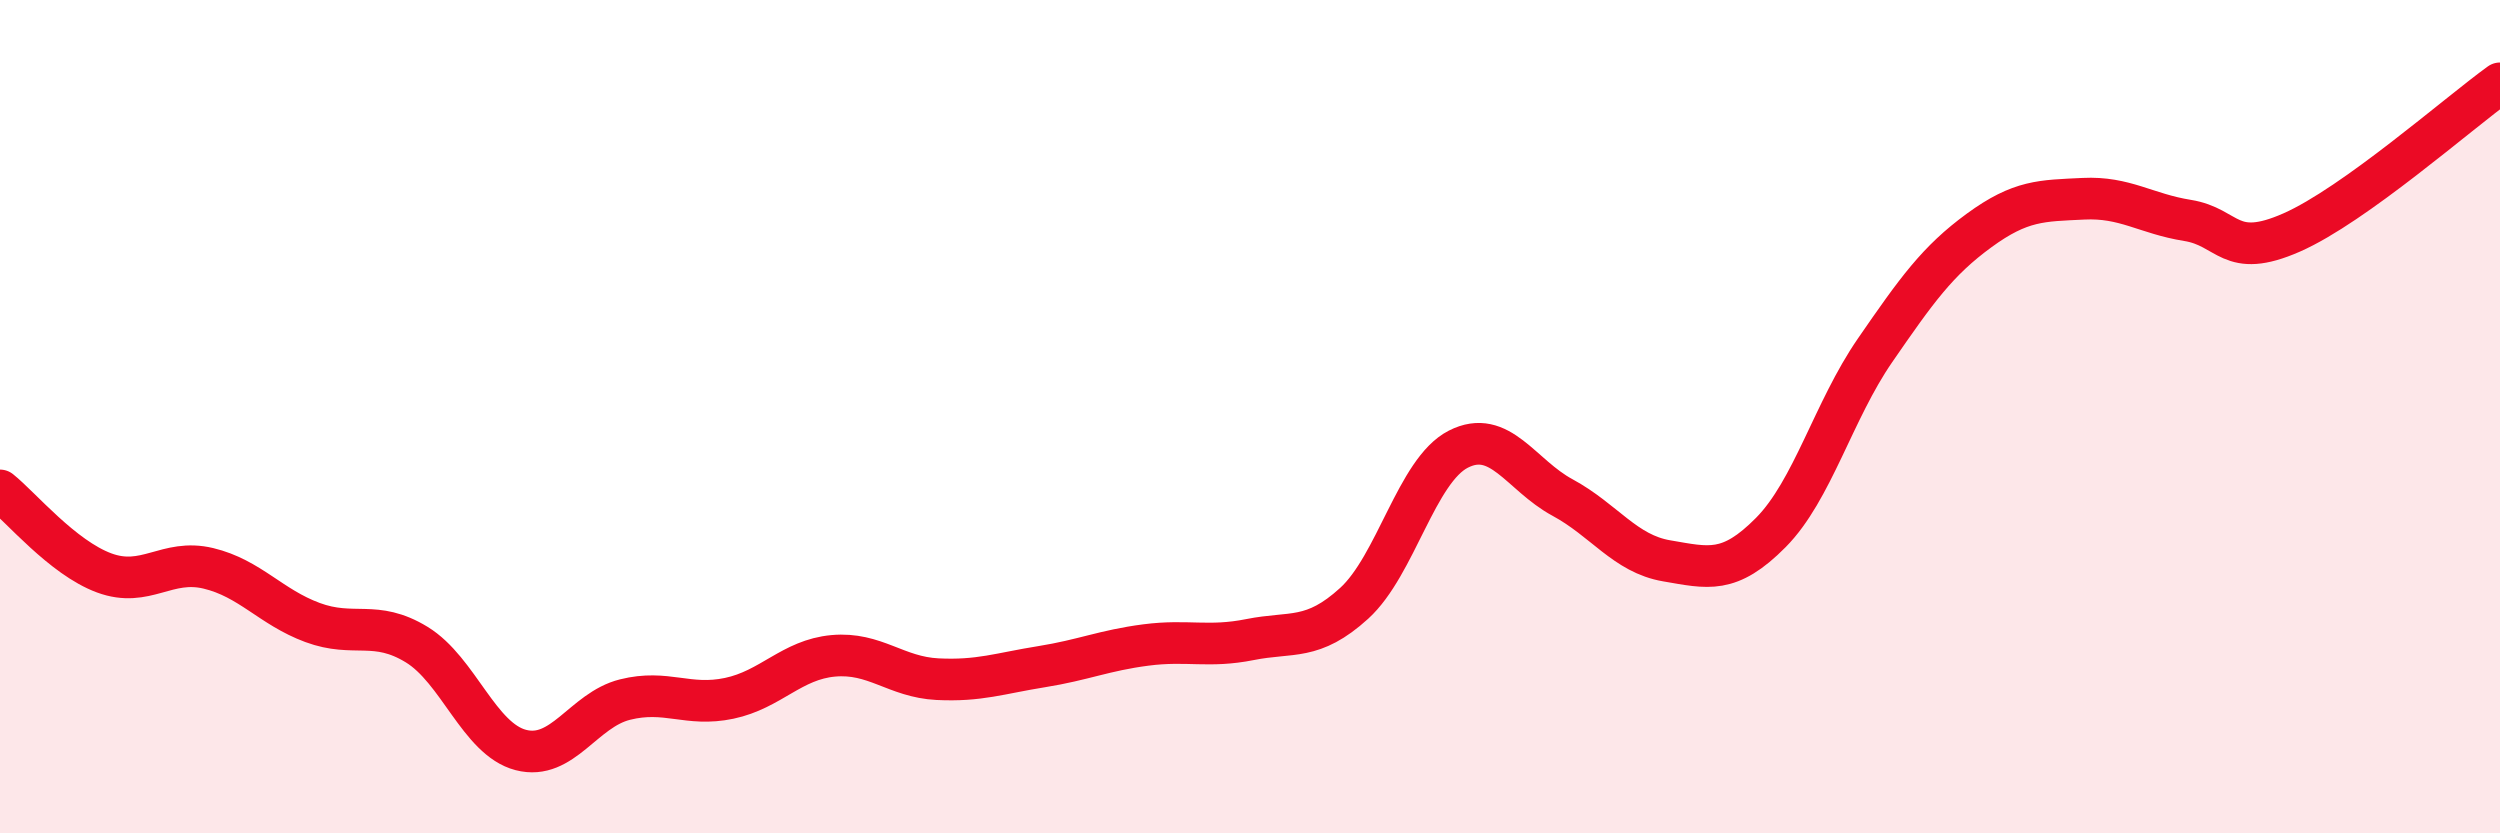
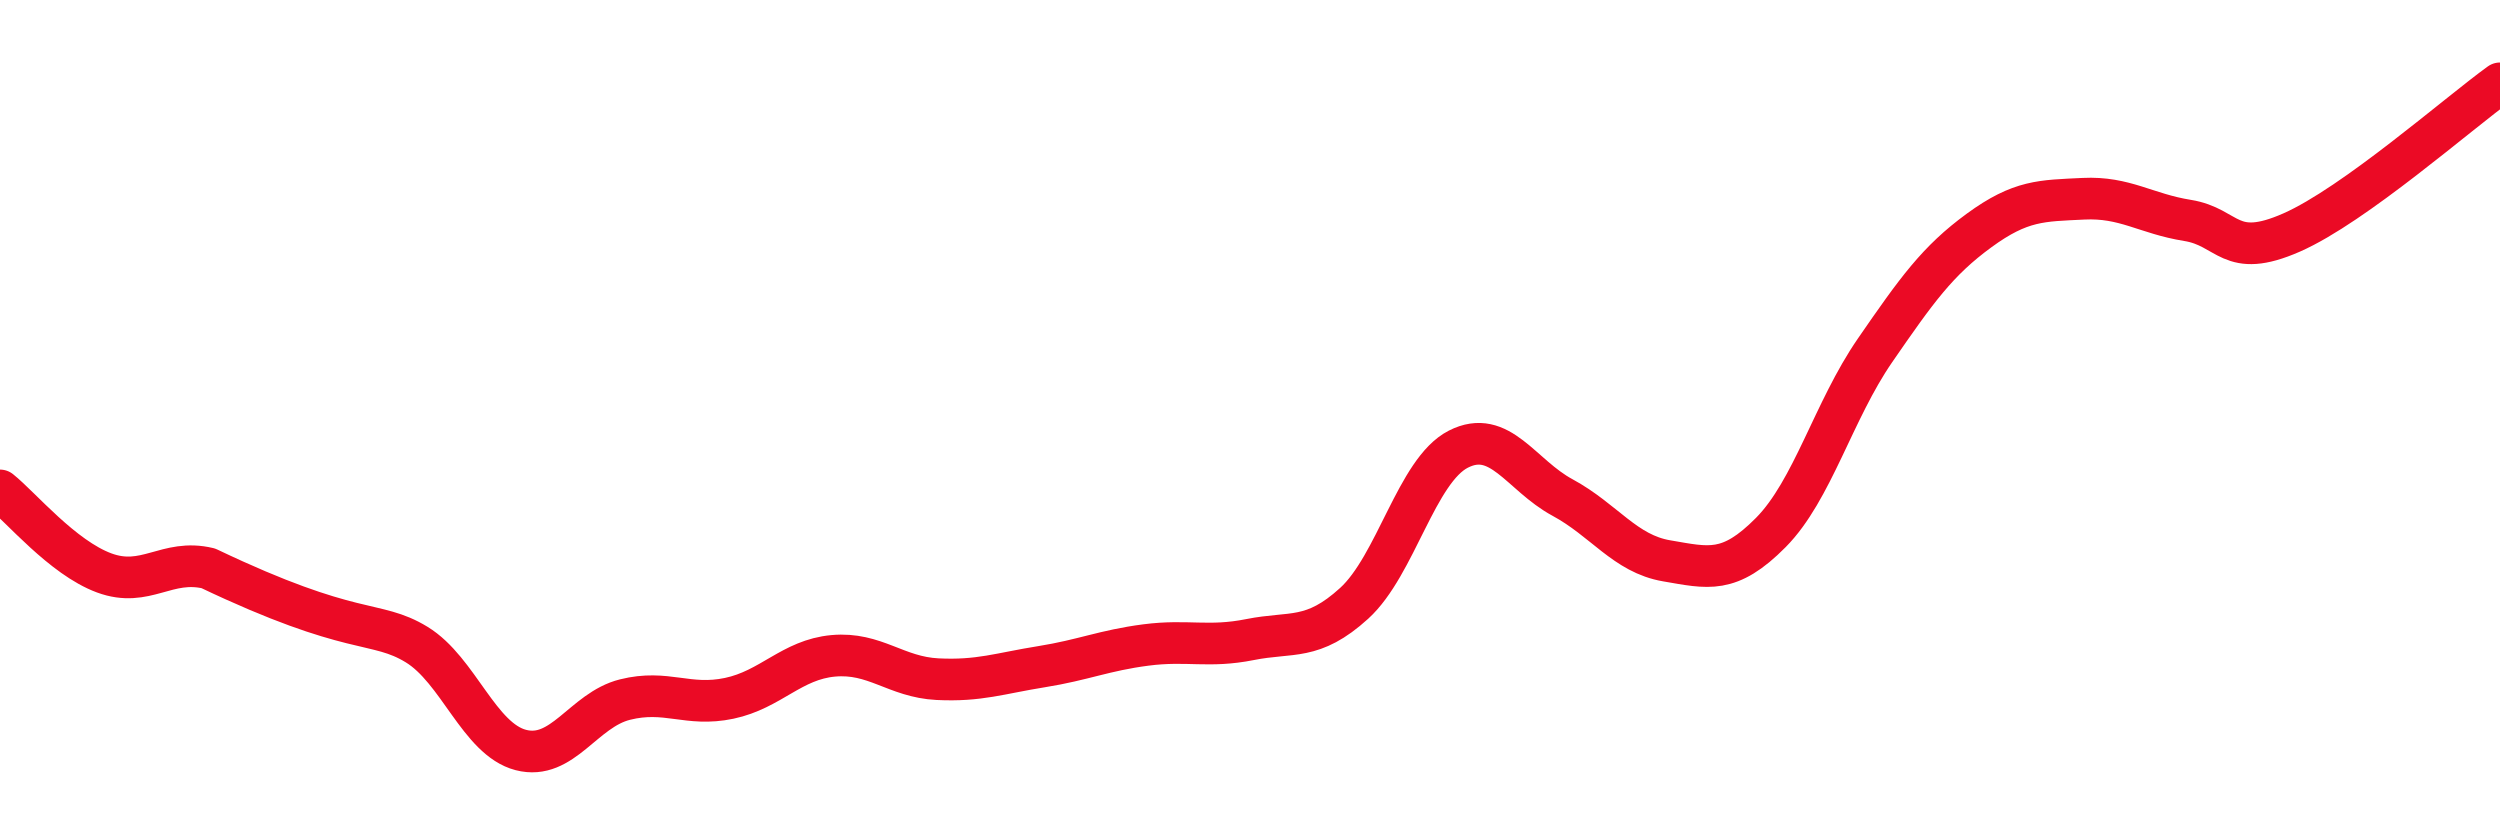
<svg xmlns="http://www.w3.org/2000/svg" width="60" height="20" viewBox="0 0 60 20">
-   <path d="M 0,11.77 C 0.5,12.17 1.5,13.38 2.5,13.75 C 3.5,14.12 4,13.4 5,13.64 C 6,13.88 6.5,14.57 7.5,14.94 C 8.5,15.31 9,14.86 10,15.47 C 11,16.08 11.5,17.74 12.5,18 C 13.5,18.26 14,17.04 15,16.79 C 16,16.54 16.5,16.97 17.5,16.76 C 18.5,16.55 19,15.83 20,15.74 C 21,15.65 21.5,16.25 22.5,16.3 C 23.5,16.35 24,16.16 25,16 C 26,15.84 26.5,15.61 27.5,15.48 C 28.5,15.35 29,15.55 30,15.35 C 31,15.15 31.5,15.39 32.5,14.48 C 33.5,13.57 34,11.29 35,10.78 C 36,10.27 36.5,11.4 37.5,11.94 C 38.5,12.48 39,13.29 40,13.46 C 41,13.63 41.5,13.79 42.5,12.78 C 43.5,11.77 44,9.86 45,8.41 C 46,6.96 46.5,6.26 47.5,5.53 C 48.5,4.8 49,4.82 50,4.77 C 51,4.72 51.5,5.13 52.5,5.29 C 53.5,5.45 53.5,6.24 55,5.58 C 56.5,4.92 59,2.72 60,2L60 20L0 20Z" fill="#EB0A25" opacity="0.1" stroke-linecap="round" stroke-linejoin="round" />
-   <path d="M 0,11.77 C 0.5,12.17 1.5,13.38 2.5,13.75 C 3.5,14.12 4,13.4 5,13.64 C 6,13.88 6.5,14.57 7.5,14.94 C 8.5,15.31 9,14.86 10,15.47 C 11,16.08 11.5,17.74 12.5,18 C 13.5,18.26 14,17.04 15,16.79 C 16,16.54 16.5,16.97 17.5,16.76 C 18.5,16.55 19,15.83 20,15.74 C 21,15.65 21.5,16.25 22.5,16.3 C 23.5,16.35 24,16.16 25,16 C 26,15.84 26.5,15.61 27.5,15.48 C 28.5,15.35 29,15.55 30,15.35 C 31,15.15 31.5,15.39 32.5,14.48 C 33.5,13.57 34,11.29 35,10.78 C 36,10.27 36.5,11.4 37.5,11.94 C 38.5,12.48 39,13.29 40,13.46 C 41,13.63 41.5,13.79 42.5,12.78 C 43.5,11.77 44,9.86 45,8.41 C 46,6.96 46.5,6.26 47.5,5.53 C 48.5,4.8 49,4.82 50,4.77 C 51,4.72 51.5,5.13 52.5,5.29 C 53.5,5.45 53.5,6.24 55,5.58 C 56.5,4.92 59,2.72 60,2" stroke="#EB0A25" stroke-width="1" fill="none" stroke-linecap="round" stroke-linejoin="round" />
+   <path d="M 0,11.77 C 0.5,12.17 1.5,13.38 2.5,13.75 C 3.5,14.12 4,13.4 5,13.64 C 8.5,15.31 9,14.86 10,15.47 C 11,16.08 11.5,17.74 12.5,18 C 13.5,18.26 14,17.04 15,16.79 C 16,16.54 16.5,16.97 17.5,16.76 C 18.5,16.55 19,15.83 20,15.74 C 21,15.65 21.5,16.25 22.5,16.3 C 23.5,16.35 24,16.16 25,16 C 26,15.84 26.5,15.61 27.5,15.48 C 28.5,15.35 29,15.55 30,15.35 C 31,15.15 31.5,15.39 32.5,14.48 C 33.5,13.57 34,11.29 35,10.78 C 36,10.27 36.5,11.4 37.5,11.94 C 38.5,12.48 39,13.29 40,13.46 C 41,13.63 41.5,13.79 42.5,12.78 C 43.5,11.77 44,9.86 45,8.41 C 46,6.96 46.5,6.26 47.5,5.53 C 48.5,4.8 49,4.82 50,4.77 C 51,4.72 51.5,5.13 52.5,5.29 C 53.5,5.45 53.5,6.24 55,5.58 C 56.5,4.92 59,2.72 60,2" stroke="#EB0A25" stroke-width="1" fill="none" stroke-linecap="round" stroke-linejoin="round" />
</svg>